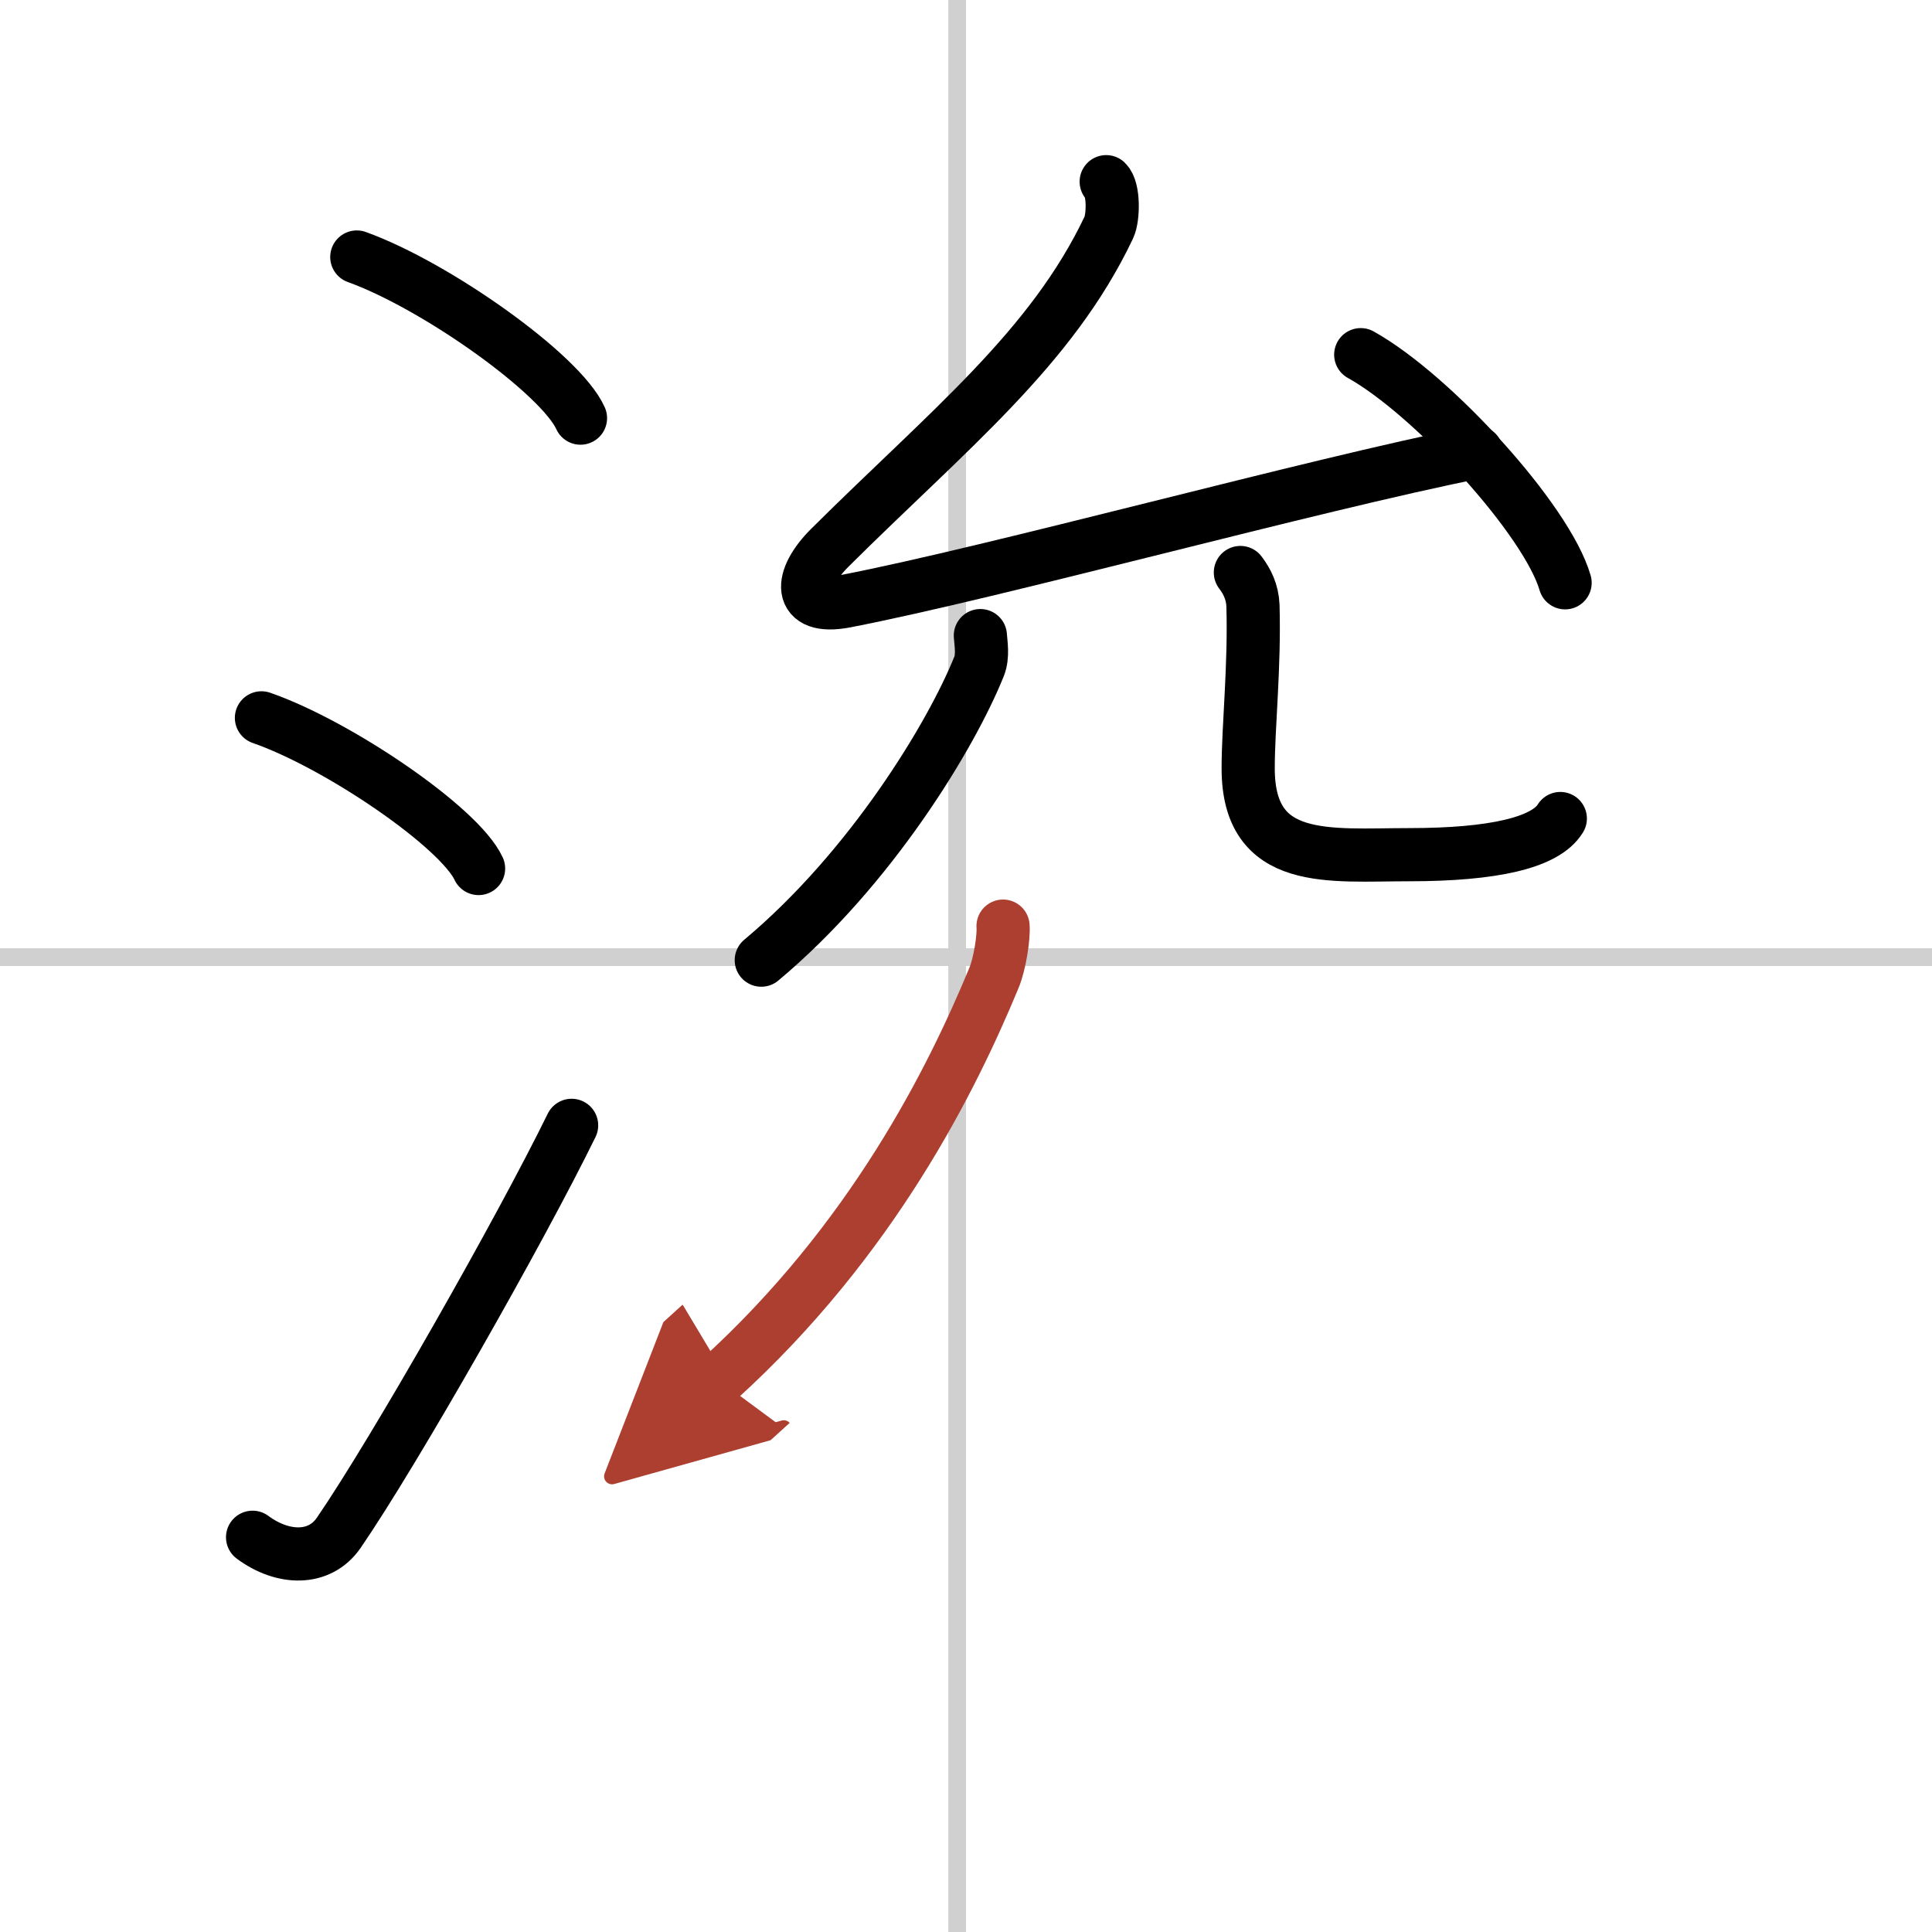
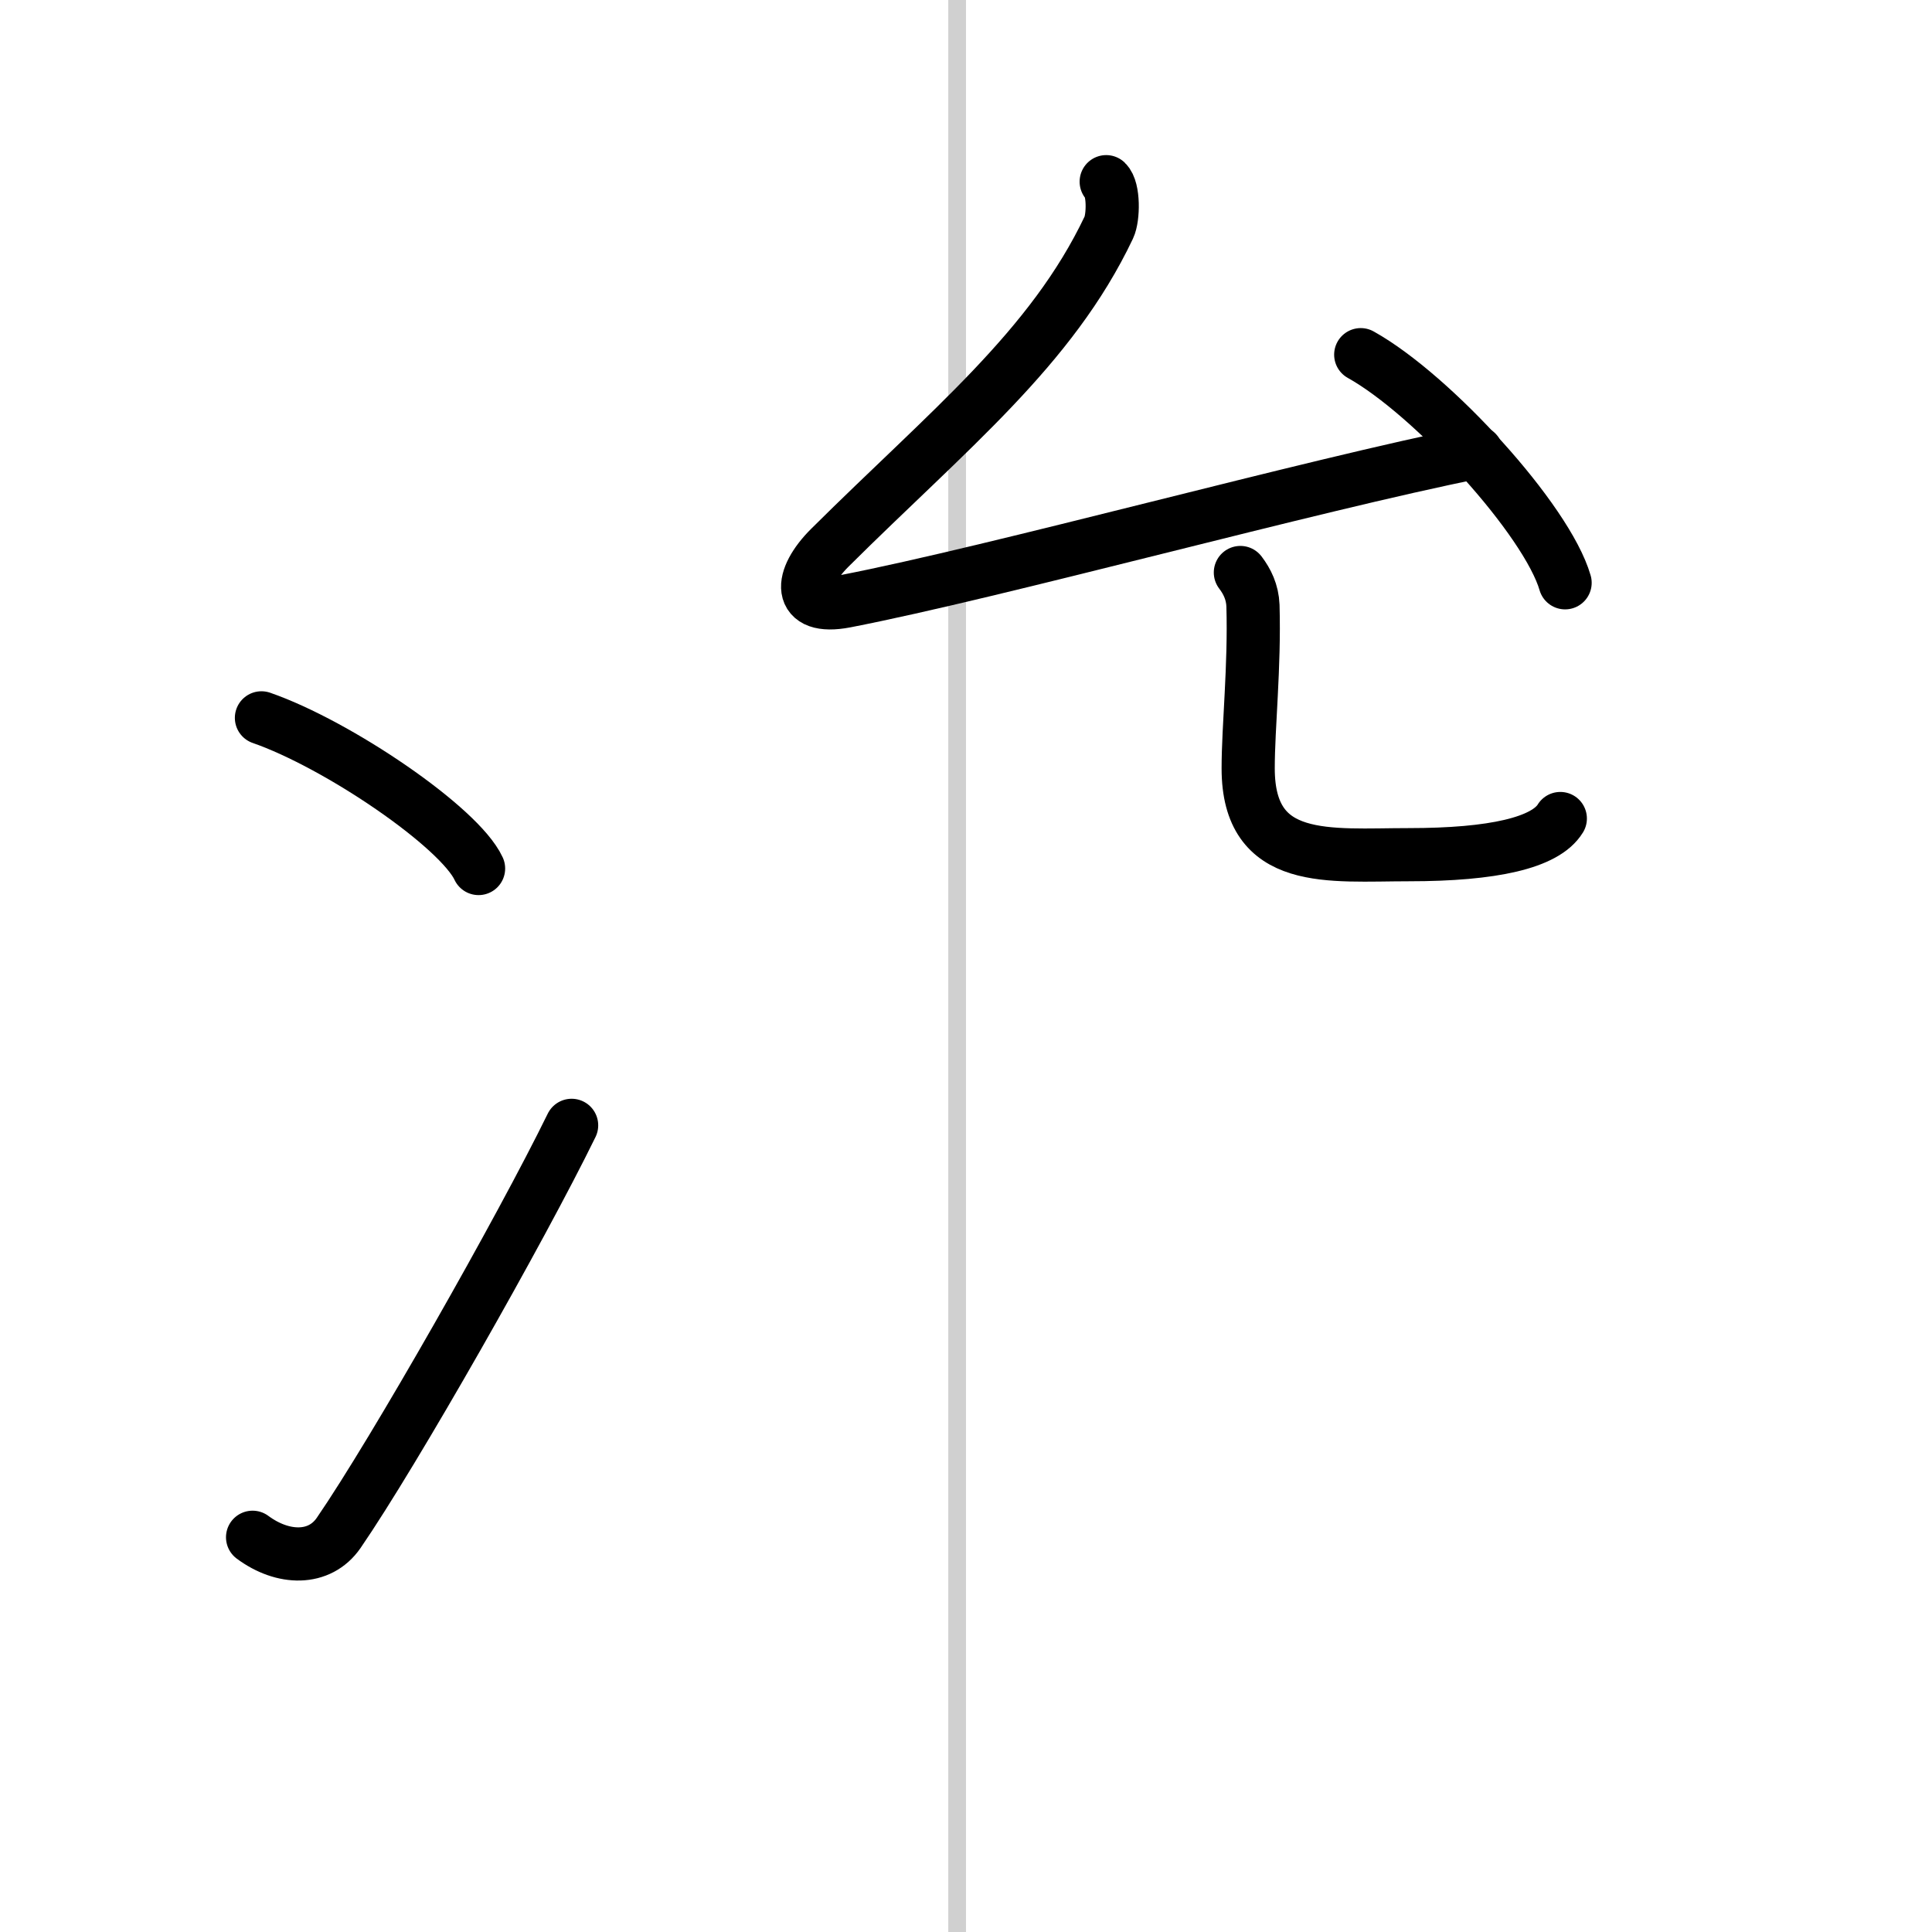
<svg xmlns="http://www.w3.org/2000/svg" width="400" height="400" viewBox="0 0 109 109">
  <defs>
    <marker id="a" markerWidth="4" orient="auto" refX="1" refY="5" viewBox="0 0 10 10">
      <polyline points="0 0 10 5 0 10 1 5" fill="#ad3f31" stroke="#ad3f31" />
    </marker>
  </defs>
  <g fill="none" stroke="#000" stroke-linecap="round" stroke-linejoin="round" stroke-width="3">
-     <rect width="100%" height="100%" fill="#fff" stroke="#fff" />
    <line x1="54" x2="54" y2="109" stroke="#d0d0d0" stroke-width="1" />
-     <line x2="109" y1="54" y2="54" stroke="#d0d0d0" stroke-width="1" />
-     <path d="m20.13 14.5c4.45 1.6 11.5 6.6 12.62 9.09" />
    <path d="M14.75,40.5C19.07,42,25.92,46.67,27,49" />
    <path d="m14.25 86.73c1.71 1.27 3.78 1.32 4.86-0.25 3.14-4.57 10.29-17.16 13.14-22.99" />
    <path d="m62.41 10.25c0.44 0.42 0.41 2.03 0.15 2.58-3.24 6.83-9.05 11.42-15.74 18.07-1.73 1.72-1.88 3.55 0.88 3.02 8.56-1.66 26.19-6.53 35.6-8.41" />
    <path d="m76.77 20.01c4.07 2.27 10.51 9.34 11.53 12.87" />
-     <path d="M55.31,35.86c0.03,0.43,0.16,1.15-0.07,1.73C53.67,41.5,49.13,49,42.95,54.17" />
    <path d="m69.98 32.3c0.38 0.5 0.68 1.1 0.71 1.87 0.1 3.46-0.27 6.82-0.27 9.18 0 5.5 4.57 4.87 9.07 4.87 4.75 0 7.7-0.67 8.54-2.04" />
-     <path d="m56.59 52.25c0.05 0.6-0.18 2.14-0.52 2.94-2.34 5.64-6.82 14.75-15.54 22.66" marker-end="url(#a)" stroke="#ad3f31" />
  </g>
</svg>